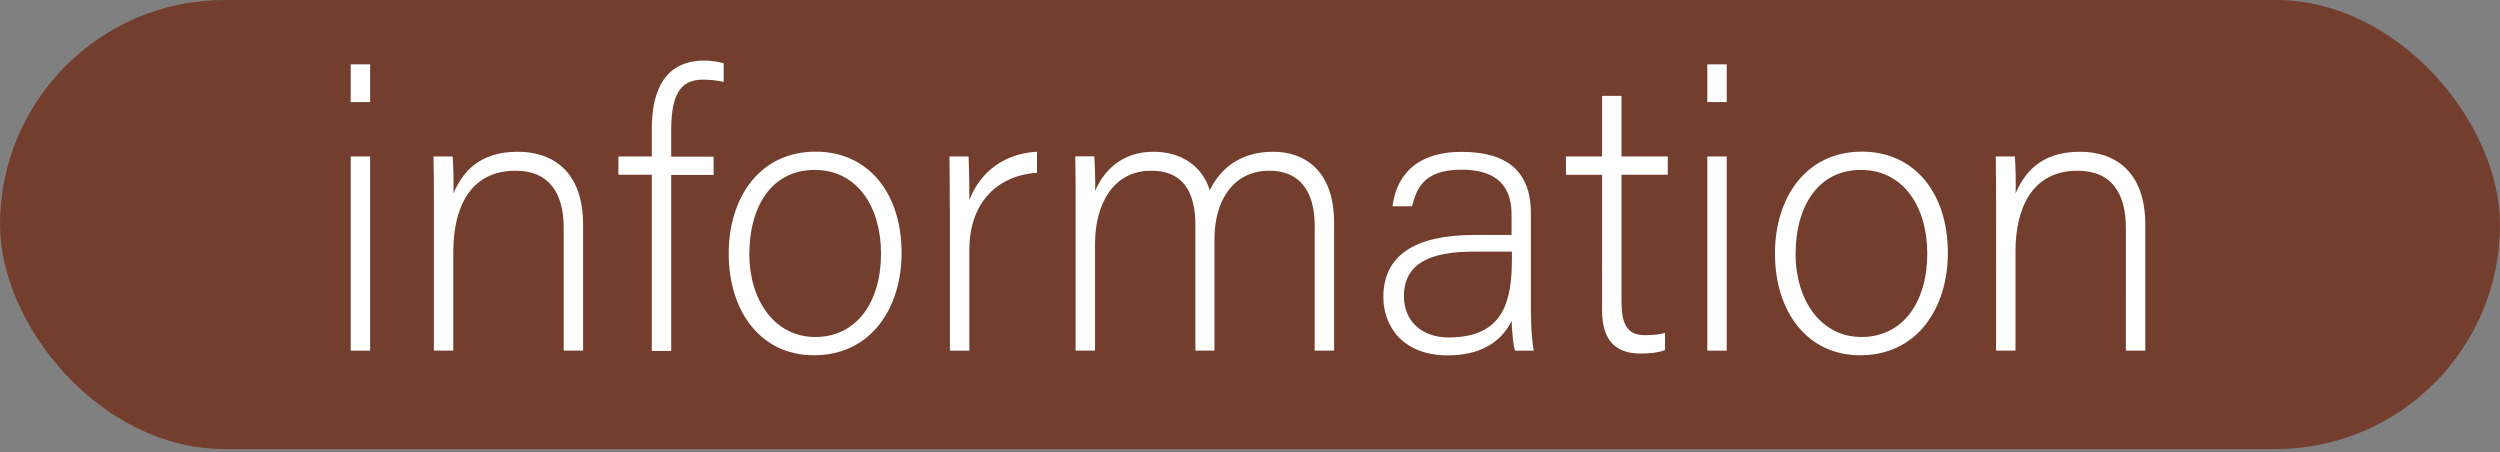
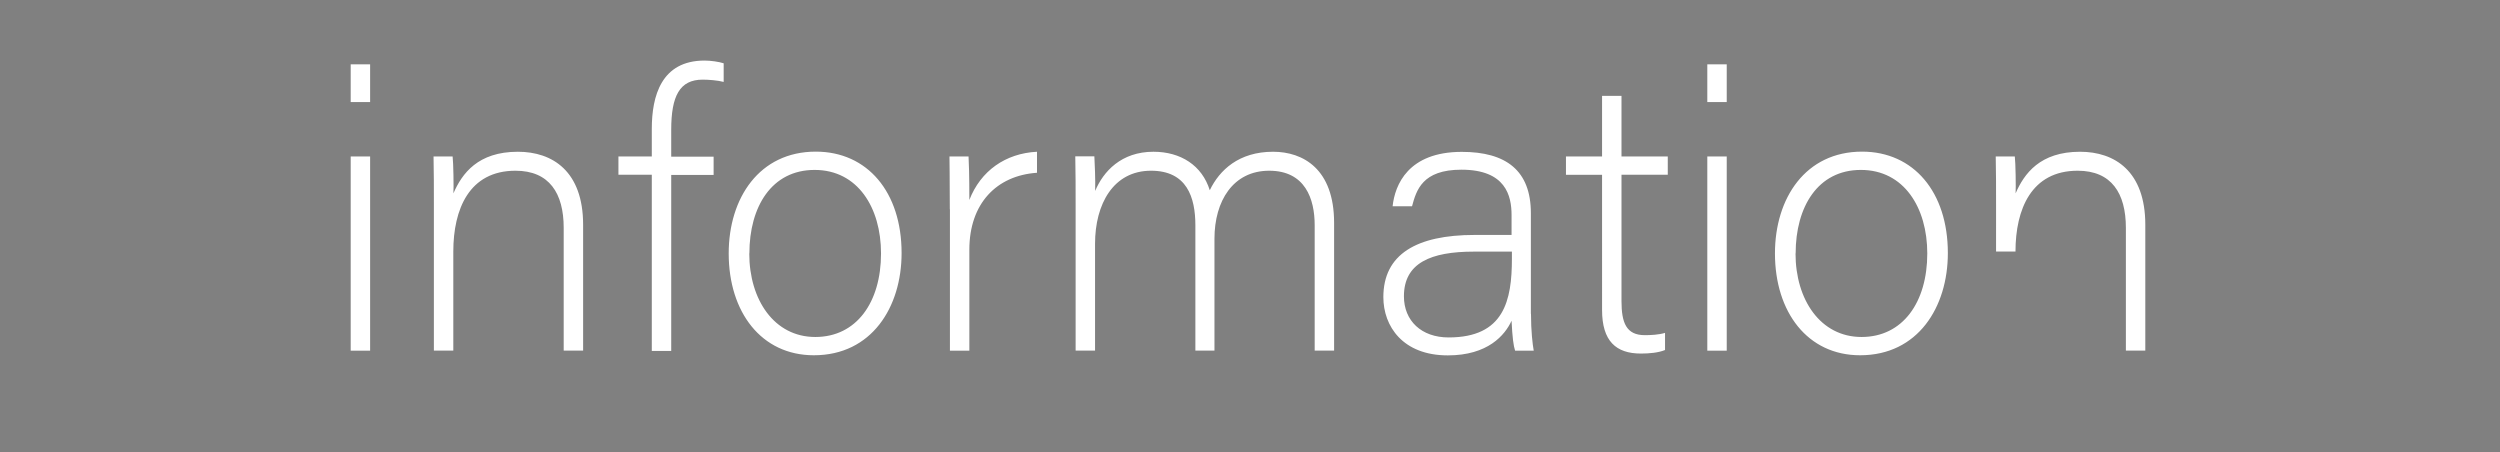
<svg xmlns="http://www.w3.org/2000/svg" id="_レイヤー_2" width="218.78" height="39.59">
  <rect width="100%" height="100%" fill="#808080" stroke="none" />
  <defs>
    <style>.cls-2{stroke-width:0;fill:#fff}</style>
  </defs>
  <g id="_文字">
-     <rect x="0" y="0" width="218.78" height="39.3" rx="19.65" ry="19.65" stroke-width="0" fill="#733e2e" />
-     <path class="cls-2" d="M30.69 5.63h1.7v3.3h-1.7v-3.3zm0 8.06h1.7v17h-1.7v-17zM37.97 17.97c0-1.5 0-2.92-.03-4.28h1.67c.07.54.1 2.75.07 3.23.75-1.73 2.14-3.64 5.64-3.64 3.03 0 5.71 1.7 5.71 6.39v11.01h-1.7V19.94c0-3.03-1.26-5-4.22-5-4.05 0-5.44 3.37-5.44 7.07v8.67h-1.7V17.97zM57.04 30.69v-15.4h-2.92v-1.6h2.92v-2.41c0-2.86.82-5.98 4.62-5.98.51 0 1.26.1 1.67.24v1.63c-.51-.14-1.33-.2-1.84-.2-2.01 0-2.75 1.43-2.75 4.39v2.35h3.71v1.6h-3.71v15.4h-1.7zM78.9 22.15c0 4.73-2.62 8.94-7.68 8.94-4.59 0-7.45-3.77-7.45-8.91 0-4.86 2.69-8.91 7.62-8.91 4.52 0 7.51 3.54 7.51 8.87zm-13.33.03c0 4.05 2.18 7.31 5.78 7.31s5.75-3.03 5.75-7.31c0-4.01-2.04-7.31-5.81-7.31s-5.71 3.23-5.71 7.31zM83.12 18.31c0-2.86-.03-4.08-.03-4.62h1.67c.03.54.07 1.63.07 3.81.99-2.55 3.16-4.08 5.92-4.22v1.84c-3.54.24-5.92 2.69-5.92 6.73v8.84h-1.7V18.32zM94.13 18.07c0-1.46 0-3.06-.03-4.39h1.67c.03.58.1 2.04.07 3.03.71-1.7 2.28-3.43 5.1-3.43 2.38 0 4.25 1.19 4.93 3.37.85-1.77 2.55-3.37 5.54-3.37 2.62 0 5.34 1.5 5.34 6.22v11.18h-1.7V19.7c0-2.28-.82-4.76-3.98-4.76s-4.79 2.65-4.79 5.95v9.79h-1.67V19.73c0-2.48-.75-4.79-3.88-4.79-3.3 0-4.9 2.92-4.9 6.39v9.35h-1.7V18.07zM133.98 27.46c0 1.5.14 2.69.24 3.23h-1.63c-.14-.41-.24-1.16-.31-2.62-.58 1.26-2.07 3.03-5.58 3.03-3.94 0-5.64-2.55-5.64-5.1 0-3.74 2.89-5.44 7.99-5.44h3.23v-1.73c0-1.7-.51-3.98-4.39-3.98-3.43 0-3.94 1.8-4.32 3.2h-1.7c.2-1.87 1.36-4.76 6.05-4.76 3.88 0 6.05 1.63 6.05 5.37v8.8zm-1.67-5.44h-3.33c-3.77 0-6.12.99-6.12 3.91 0 2.14 1.53 3.6 3.91 3.6 4.86 0 5.54-3.23 5.54-6.9v-.61zM137.04 13.69h3.16v-5.3h1.7v5.3h4.05v1.6h-4.05v11.05c0 1.9.41 2.99 2.04 2.99.51 0 1.22-.03 1.77-.2v1.5c-.58.24-1.39.31-2.11.31-2.18 0-3.4-1.09-3.4-3.81V15.3h-3.16v-1.6zM149.41 5.63h1.7v3.3h-1.7v-3.3zm0 8.06h1.7v17h-1.7v-17zM170.46 22.15c0 4.73-2.62 8.94-7.68 8.94-4.59 0-7.45-3.77-7.45-8.91 0-4.86 2.69-8.91 7.62-8.91 4.52 0 7.51 3.54 7.51 8.87zm-13.33.03c0 4.05 2.18 7.31 5.78 7.31s5.75-3.03 5.75-7.31c0-4.01-2.04-7.31-5.81-7.31s-5.71 3.23-5.71 7.31zM174.68 17.97c0-1.5 0-2.92-.03-4.28h1.67c.07.54.1 2.75.07 3.23.75-1.73 2.14-3.64 5.64-3.64 3.03 0 5.71 1.7 5.71 6.39v11.01h-1.7V19.94c0-3.03-1.26-5-4.22-5-4.05 0-5.44 3.37-5.44 7.07v8.67h-1.7V17.97z" />
+     <path class="cls-2" d="M30.69 5.63h1.7v3.3h-1.7v-3.3zm0 8.06h1.7v17h-1.7v-17zM37.97 17.97c0-1.5 0-2.92-.03-4.28h1.67c.07.54.1 2.75.07 3.23.75-1.73 2.14-3.64 5.64-3.64 3.03 0 5.71 1.7 5.71 6.39v11.01h-1.7V19.94c0-3.03-1.26-5-4.22-5-4.05 0-5.44 3.37-5.44 7.07v8.67h-1.7V17.97zM57.04 30.69v-15.4h-2.92v-1.6h2.92v-2.41c0-2.86.82-5.98 4.62-5.98.51 0 1.26.1 1.67.24v1.63c-.51-.14-1.33-.2-1.84-.2-2.01 0-2.75 1.43-2.75 4.39v2.35h3.71v1.6h-3.71v15.4h-1.7zM78.9 22.15c0 4.73-2.62 8.94-7.68 8.94-4.59 0-7.45-3.77-7.45-8.91 0-4.86 2.69-8.91 7.62-8.91 4.52 0 7.51 3.54 7.51 8.87zm-13.33.03c0 4.05 2.18 7.31 5.78 7.31s5.75-3.03 5.75-7.31c0-4.01-2.04-7.31-5.81-7.31s-5.71 3.23-5.71 7.31zM83.12 18.31c0-2.86-.03-4.08-.03-4.62h1.67c.03.54.07 1.63.07 3.81.99-2.55 3.16-4.08 5.92-4.22v1.84c-3.54.24-5.92 2.69-5.92 6.73v8.84h-1.7V18.32zM94.13 18.07c0-1.46 0-3.06-.03-4.39h1.67c.03.58.1 2.04.07 3.03.71-1.7 2.28-3.43 5.1-3.43 2.38 0 4.25 1.19 4.93 3.37.85-1.77 2.55-3.37 5.54-3.37 2.62 0 5.34 1.5 5.34 6.22v11.18h-1.7V19.7c0-2.28-.82-4.76-3.98-4.76s-4.79 2.65-4.79 5.95v9.79h-1.67V19.73c0-2.48-.75-4.79-3.88-4.79-3.3 0-4.9 2.92-4.9 6.39v9.35h-1.7V18.07zM133.98 27.46c0 1.5.14 2.69.24 3.23h-1.63c-.14-.41-.24-1.16-.31-2.62-.58 1.26-2.07 3.03-5.58 3.03-3.94 0-5.64-2.55-5.64-5.1 0-3.74 2.89-5.44 7.99-5.44h3.23v-1.73c0-1.7-.51-3.98-4.39-3.98-3.43 0-3.94 1.8-4.32 3.2h-1.7c.2-1.87 1.36-4.76 6.05-4.76 3.88 0 6.05 1.63 6.05 5.37v8.8zm-1.67-5.44h-3.33c-3.77 0-6.12.99-6.12 3.91 0 2.14 1.53 3.6 3.91 3.6 4.86 0 5.54-3.23 5.54-6.9v-.61zM137.04 13.69h3.16v-5.3h1.7v5.3h4.05v1.6h-4.05v11.05c0 1.9.41 2.99 2.04 2.99.51 0 1.22-.03 1.77-.2v1.5c-.58.24-1.39.31-2.11.31-2.18 0-3.4-1.09-3.4-3.81V15.3h-3.16v-1.6zM149.41 5.63h1.7v3.3h-1.7v-3.3zm0 8.06h1.7v17h-1.7v-17zM170.46 22.15c0 4.73-2.62 8.94-7.68 8.94-4.59 0-7.45-3.77-7.45-8.91 0-4.86 2.69-8.91 7.62-8.91 4.52 0 7.51 3.54 7.51 8.87zm-13.33.03c0 4.05 2.18 7.31 5.78 7.31s5.75-3.03 5.75-7.31c0-4.01-2.04-7.31-5.81-7.31s-5.71 3.23-5.71 7.31zM174.68 17.97c0-1.5 0-2.92-.03-4.28h1.67c.07.54.1 2.75.07 3.23.75-1.73 2.14-3.64 5.64-3.64 3.03 0 5.71 1.7 5.71 6.39v11.01h-1.7V19.94c0-3.03-1.26-5-4.22-5-4.05 0-5.44 3.37-5.44 7.07h-1.7V17.97z" />
  </g>
</svg>